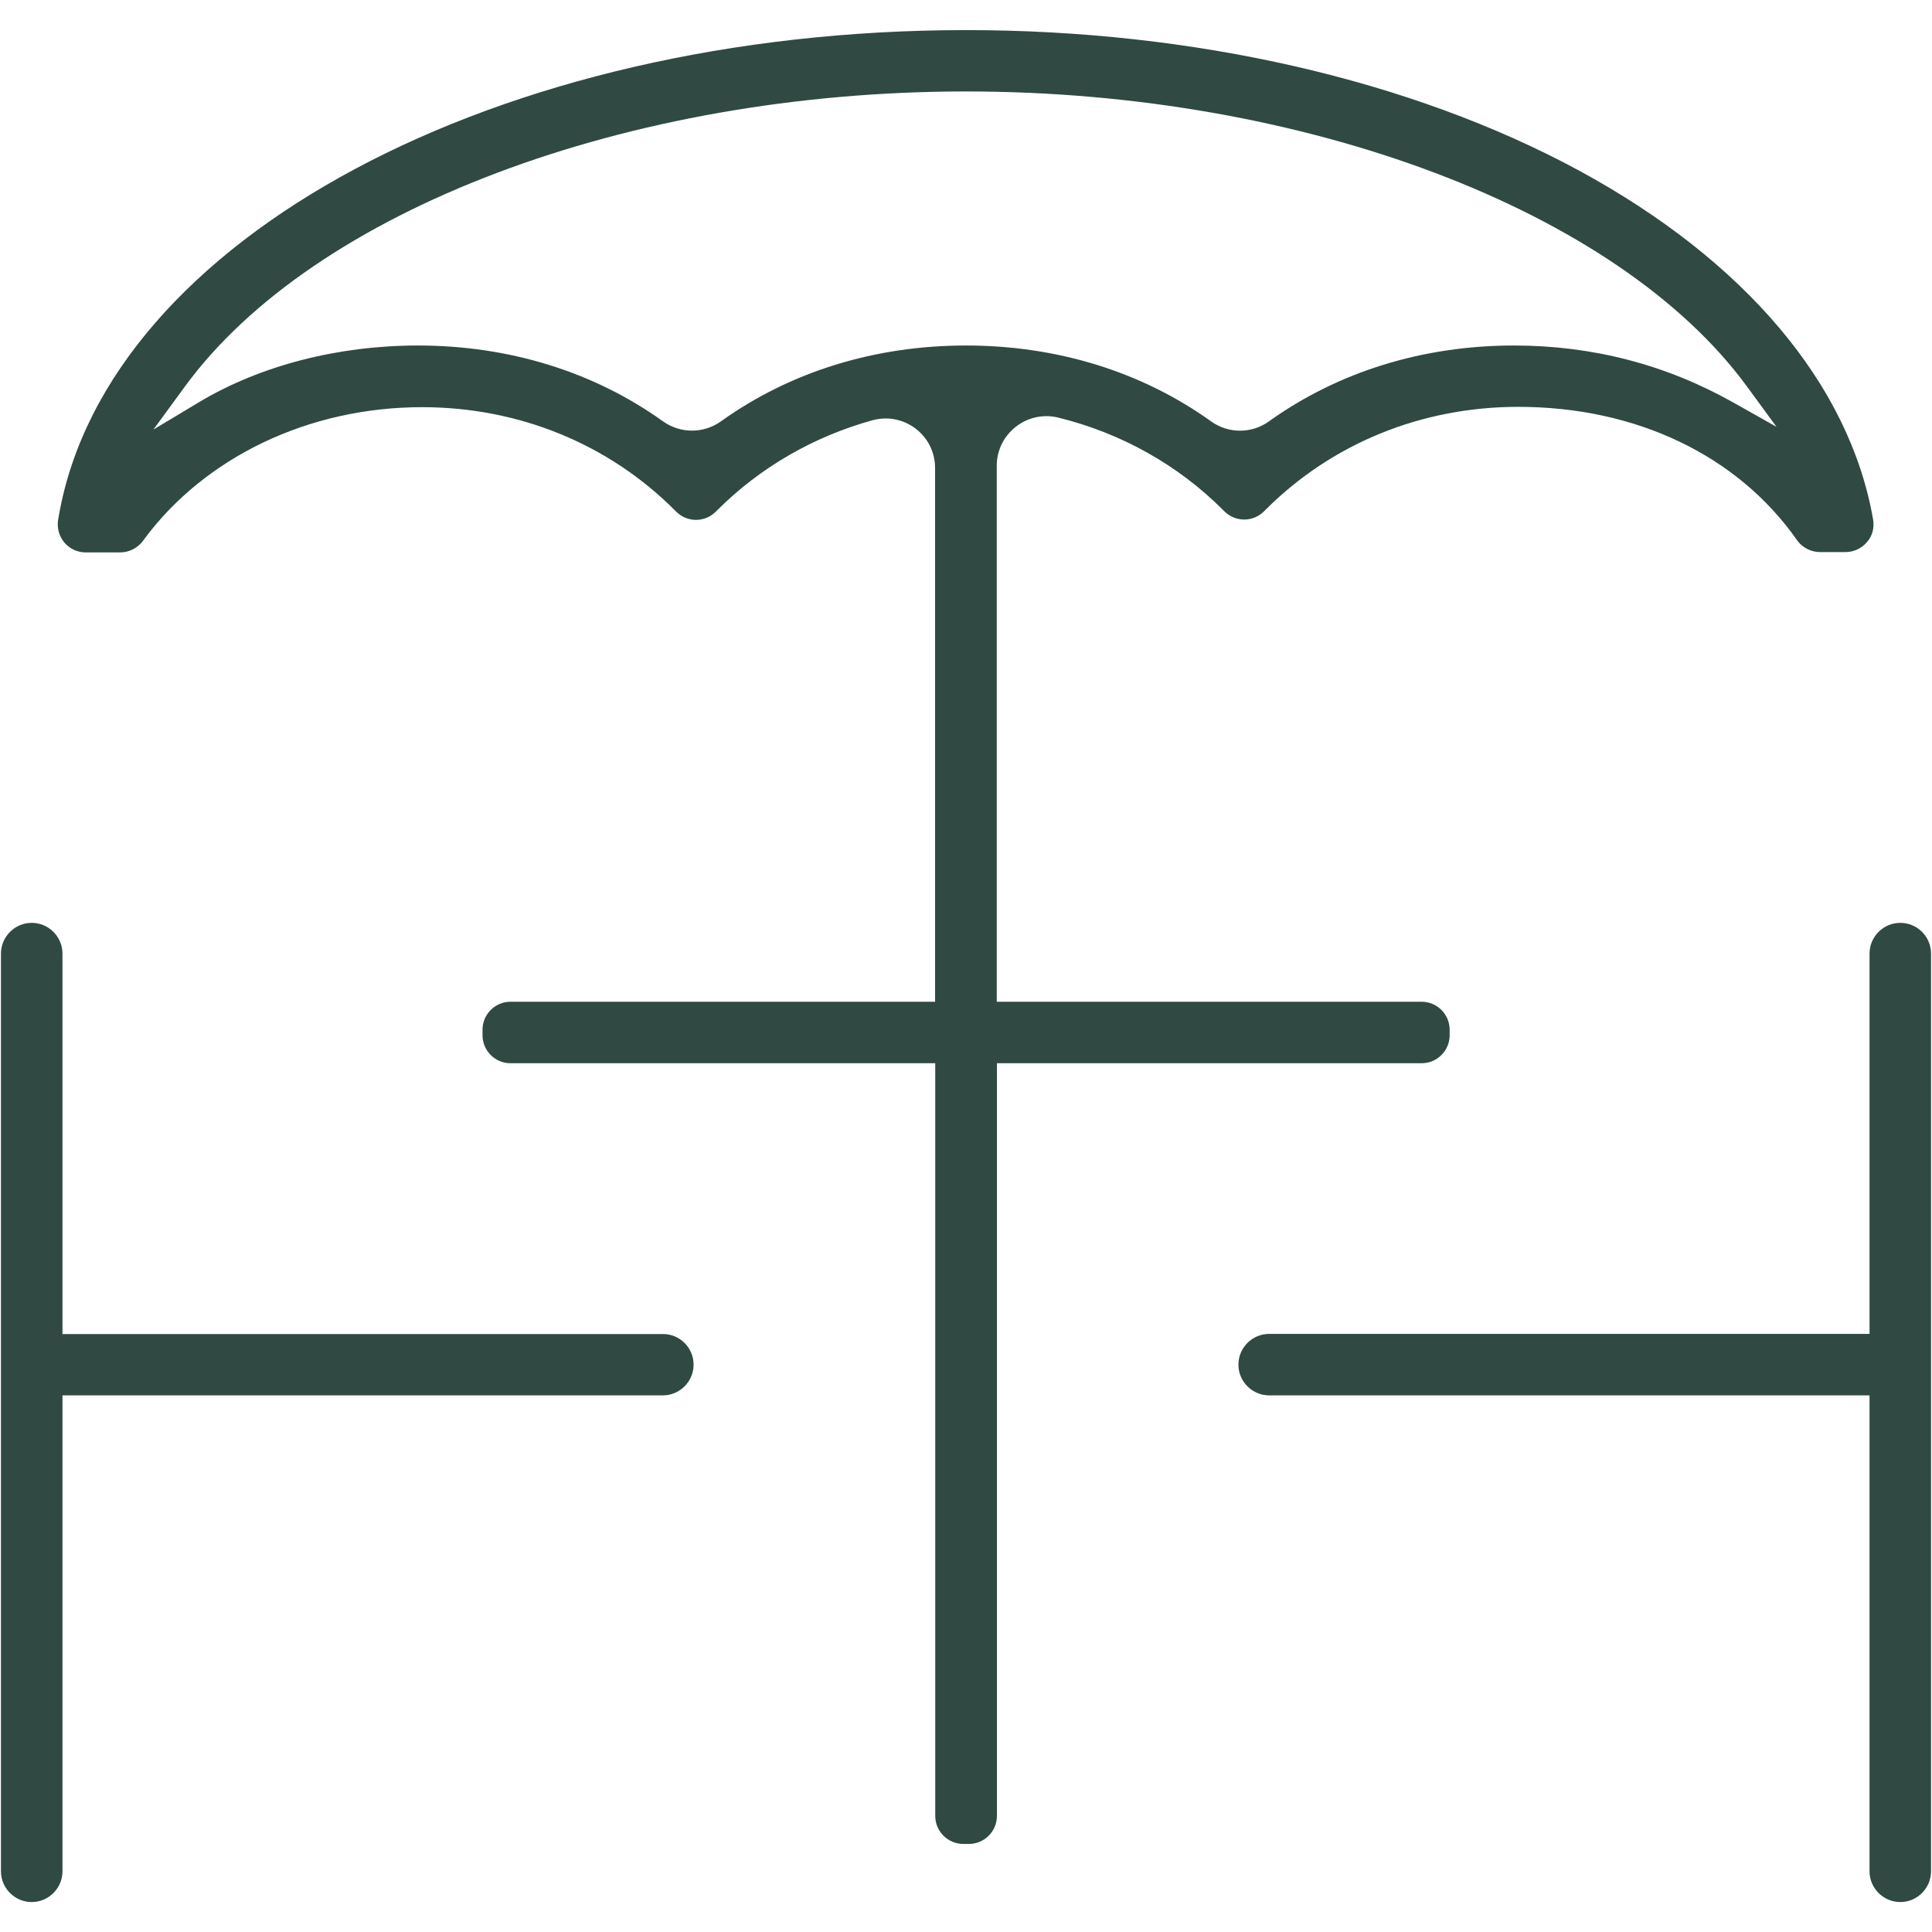
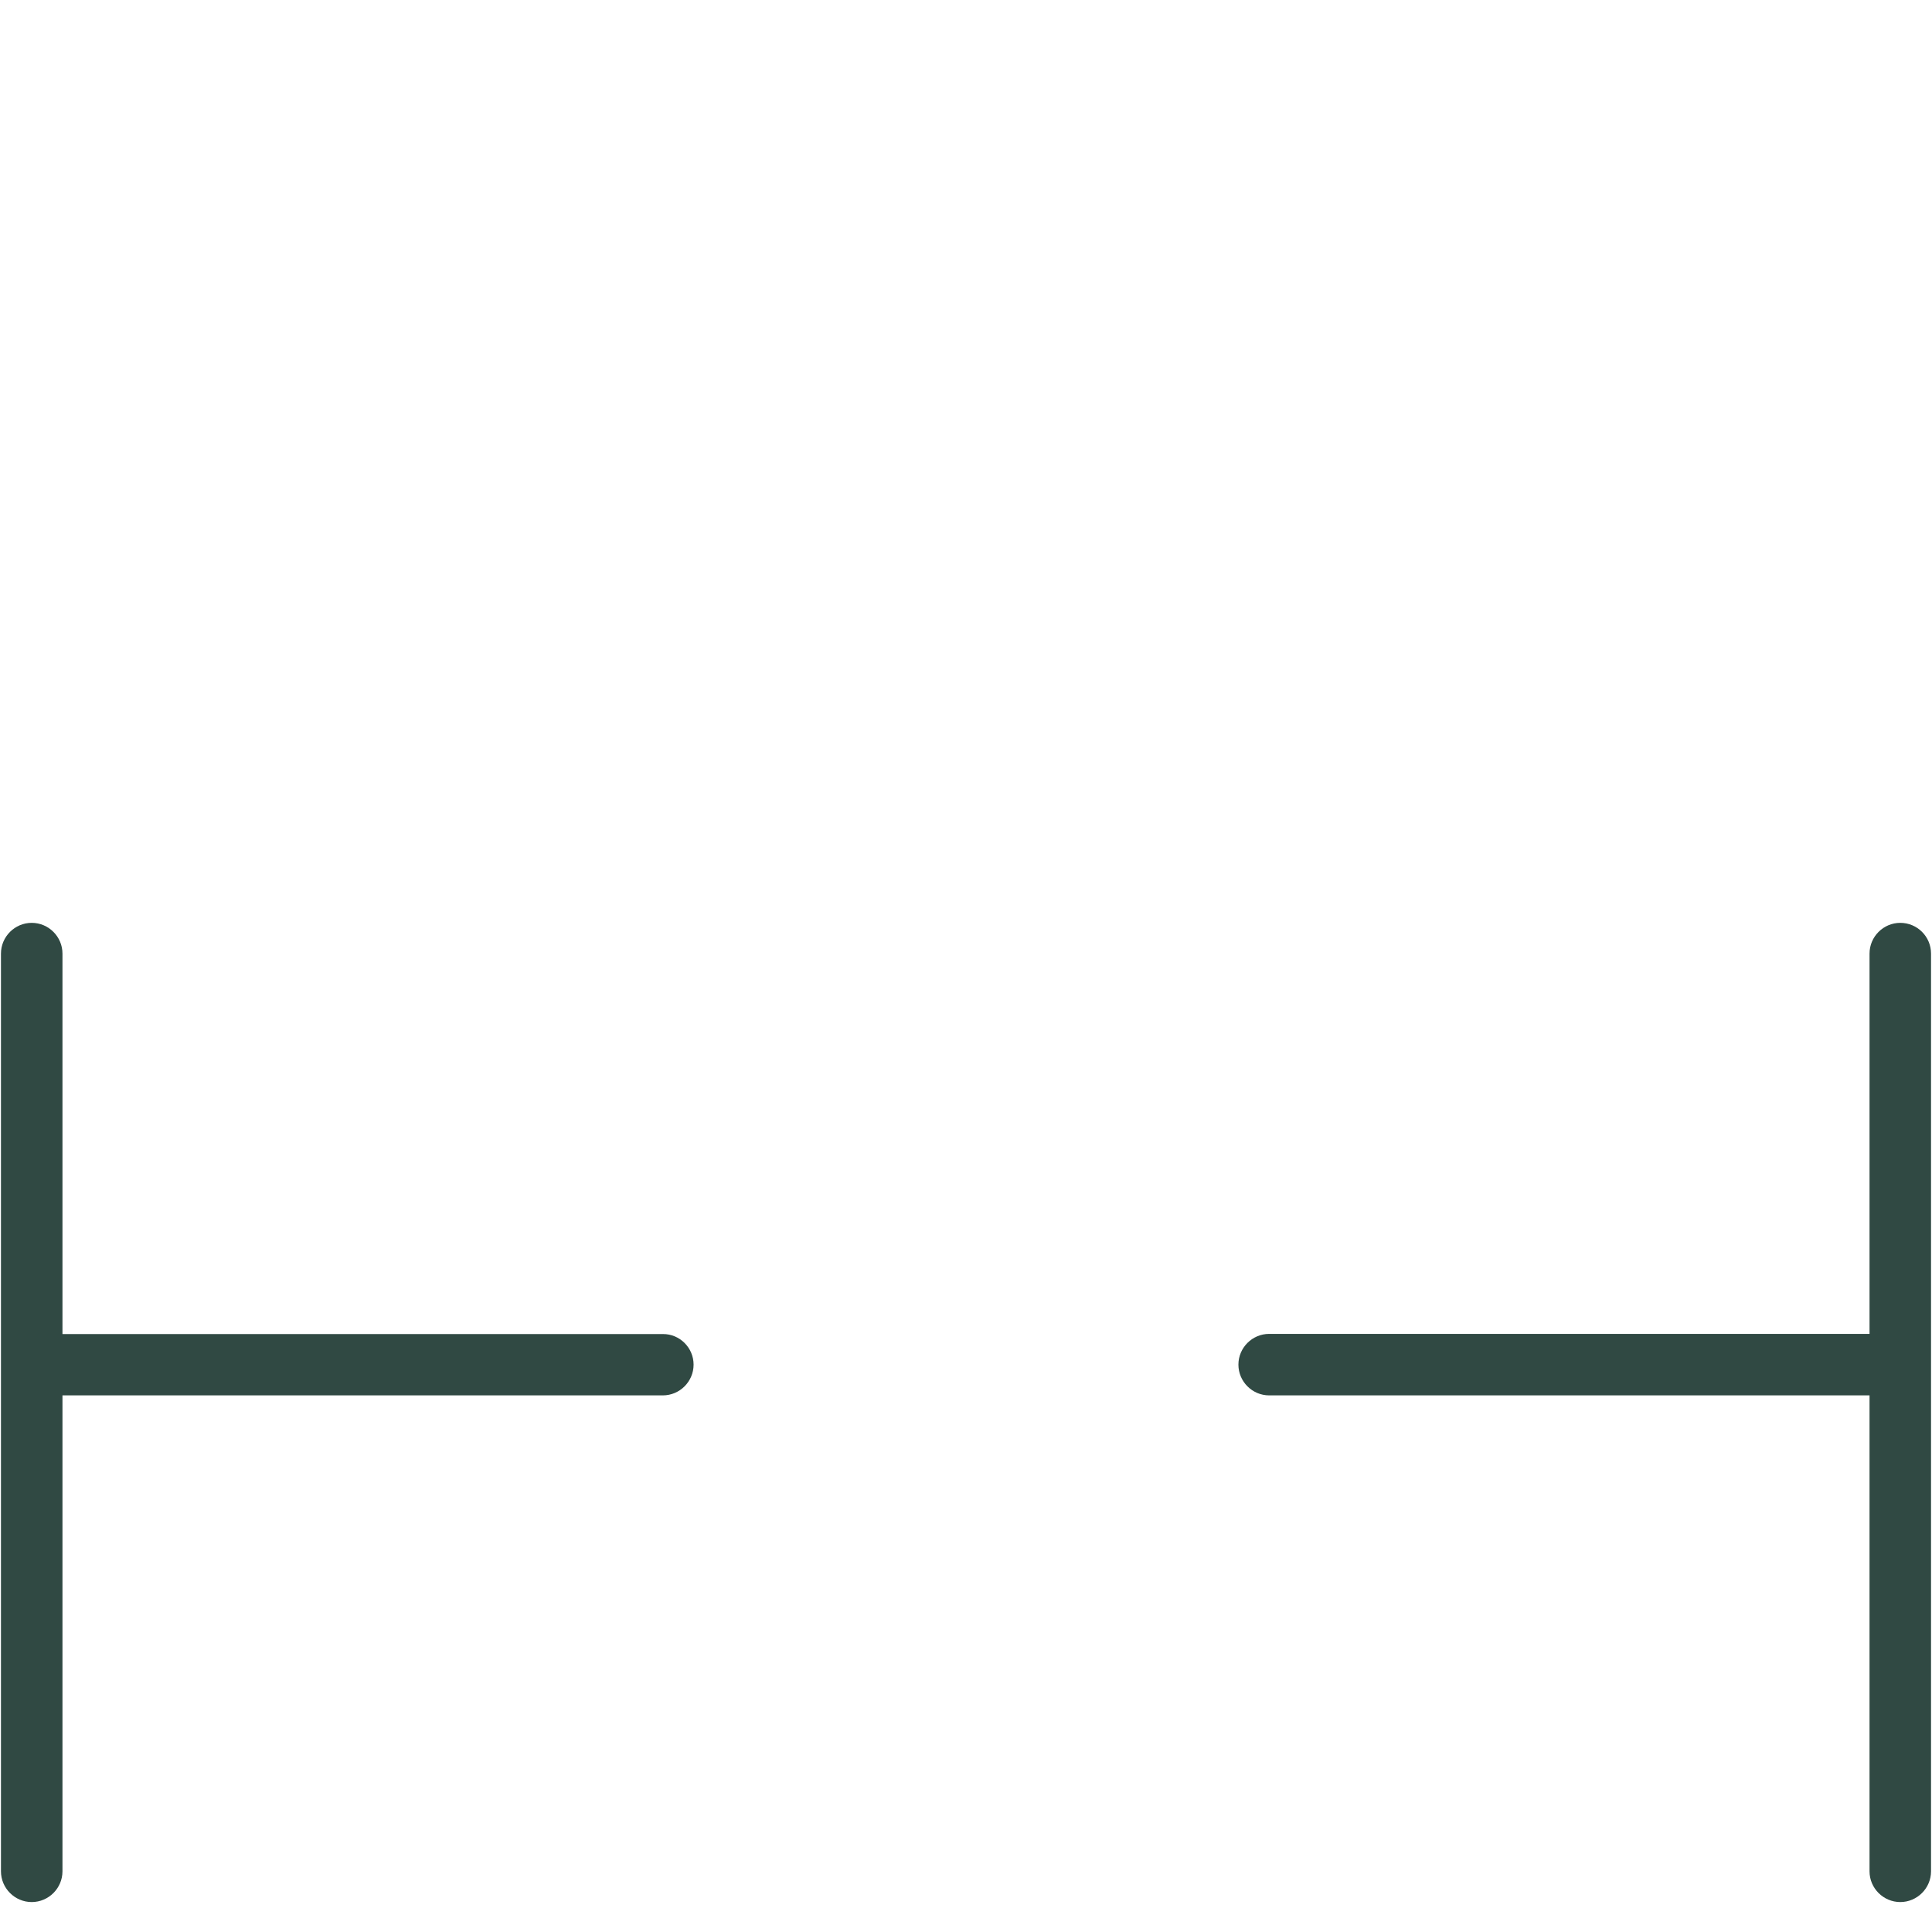
<svg xmlns="http://www.w3.org/2000/svg" version="1.1" id="Слой_1" x="0px" y="0px" viewBox="0 0 1200 1200" style="enable-background:new 0 0 1200 1200;" xml:space="preserve">
  <style type="text/css">
	.st0{fill:#304943;}
</style>
  <g>
    <g>
      <path class="st0" d="M430.8,847.6c0,10.5-8.6,19.1-19.1,19.1H38.8v295.6c0,10.5-8.6,19.1-19.1,19.1s-19.1-8.6-19.1-19.1v-570    c0-10.5,8.6-19.1,19.1-19.1s19.1,8.6,19.1,19.1v236.3h372.9C422.2,828.5,430.8,837.1,430.8,847.6z" />
    </g>
    <g>
      <path class="st0" d="M1199.4,592.3v570c0,10.5-8.6,19.1-19.1,19.1c-10.5,0-19.1-8.6-19.1-19.1V866.7H788.3    c-10.5,0-19.1-8.6-19.1-19.1c0-10.5,8.6-19.1,19.1-19.1h372.9V592.3c0-10.5,8.6-19.1,19.1-19.1    C1190.8,573.2,1199.4,581.7,1199.4,592.3z" />
    </g>
    <g>
-       <path class="st0" d="M1163.4,322.6c-14.6-83.9-79.6-160.8-182.9-216.8C876.5,49.6,741.4,18.7,600,18.7    C309.1,18.7,66.9,148.2,36.6,320l-0.5,2.9c-0.8,5,0.6,10.2,3.9,14.1c3.3,3.9,8.1,6.1,13.2,6.1h21.5c5.4,0,10.6-2.6,13.9-6.9    l0.5-0.7c38.1-51.7,102.8-82.6,173-82.6c60,0,115.7,22.7,156.9,63.9l1,1c6.8,6.8,17.8,6.8,24.6,0l1-1    c26.4-26.4,59.8-45.7,96.4-55.8c9.3-2.5,19-0.6,26.7,5.2c7.7,5.9,12.1,14.8,12.1,24.5v331.5H317.1c-9.6,0-17.4,7.8-17.4,17.4v3.4    c0,9.6,7.8,17.4,17.4,17.4h263.8v467.5c0,9.6,7.8,17.4,17.4,17.4h3.5c9.6,0,17.4-7.8,17.4-17.4V660.4h263.8    c9.6,0,17.4-7.8,17.4-17.4v-3.4c0-9.6-7.8-17.4-17.4-17.4H619.1V289.3c0-9.5,4.3-18.3,11.8-24.2c7.5-5.9,17.2-8,26.5-5.7    c39,9.6,74.3,29.4,102.1,57.2l1,1c6.8,6.8,17.8,6.8,24.6,0l1-1c41.2-41.2,96.9-63.9,156.9-63.9c73.2,0,136.2,30.1,173.1,82.7    l0.4,0.6c3.3,4.3,8.5,6.9,13.9,6.9h15.9c5.2,0,10-2.3,13.3-6.2C1163,332.9,1164.3,327.7,1163.4,322.6z M1076.4,249.9    c-41.6-23.4-87.3-35.3-136-35.3c-56.6,0-109.2,16.3-152.2,47.1c-5.4,3.9-11.7,5.8-18,5.8c-6.3,0-12.6-1.9-18-5.8    c-43-30.8-95.6-47.1-152.2-47.1c-56.6,0-109.2,16.3-152.2,47.1c-10.8,7.7-25.2,7.7-36,0c-43-30.8-95.6-47.1-152.2-47.1    c-49.8,0-98,12.5-135.8,35.1l-28.5,17.1l19.6-26.8C195.1,130.5,390,56.8,600,56.8c210,0,404.9,73.7,485.1,183.3l18.3,25    L1076.4,249.9z" />
-     </g>
+       </g>
  </g>
</svg>